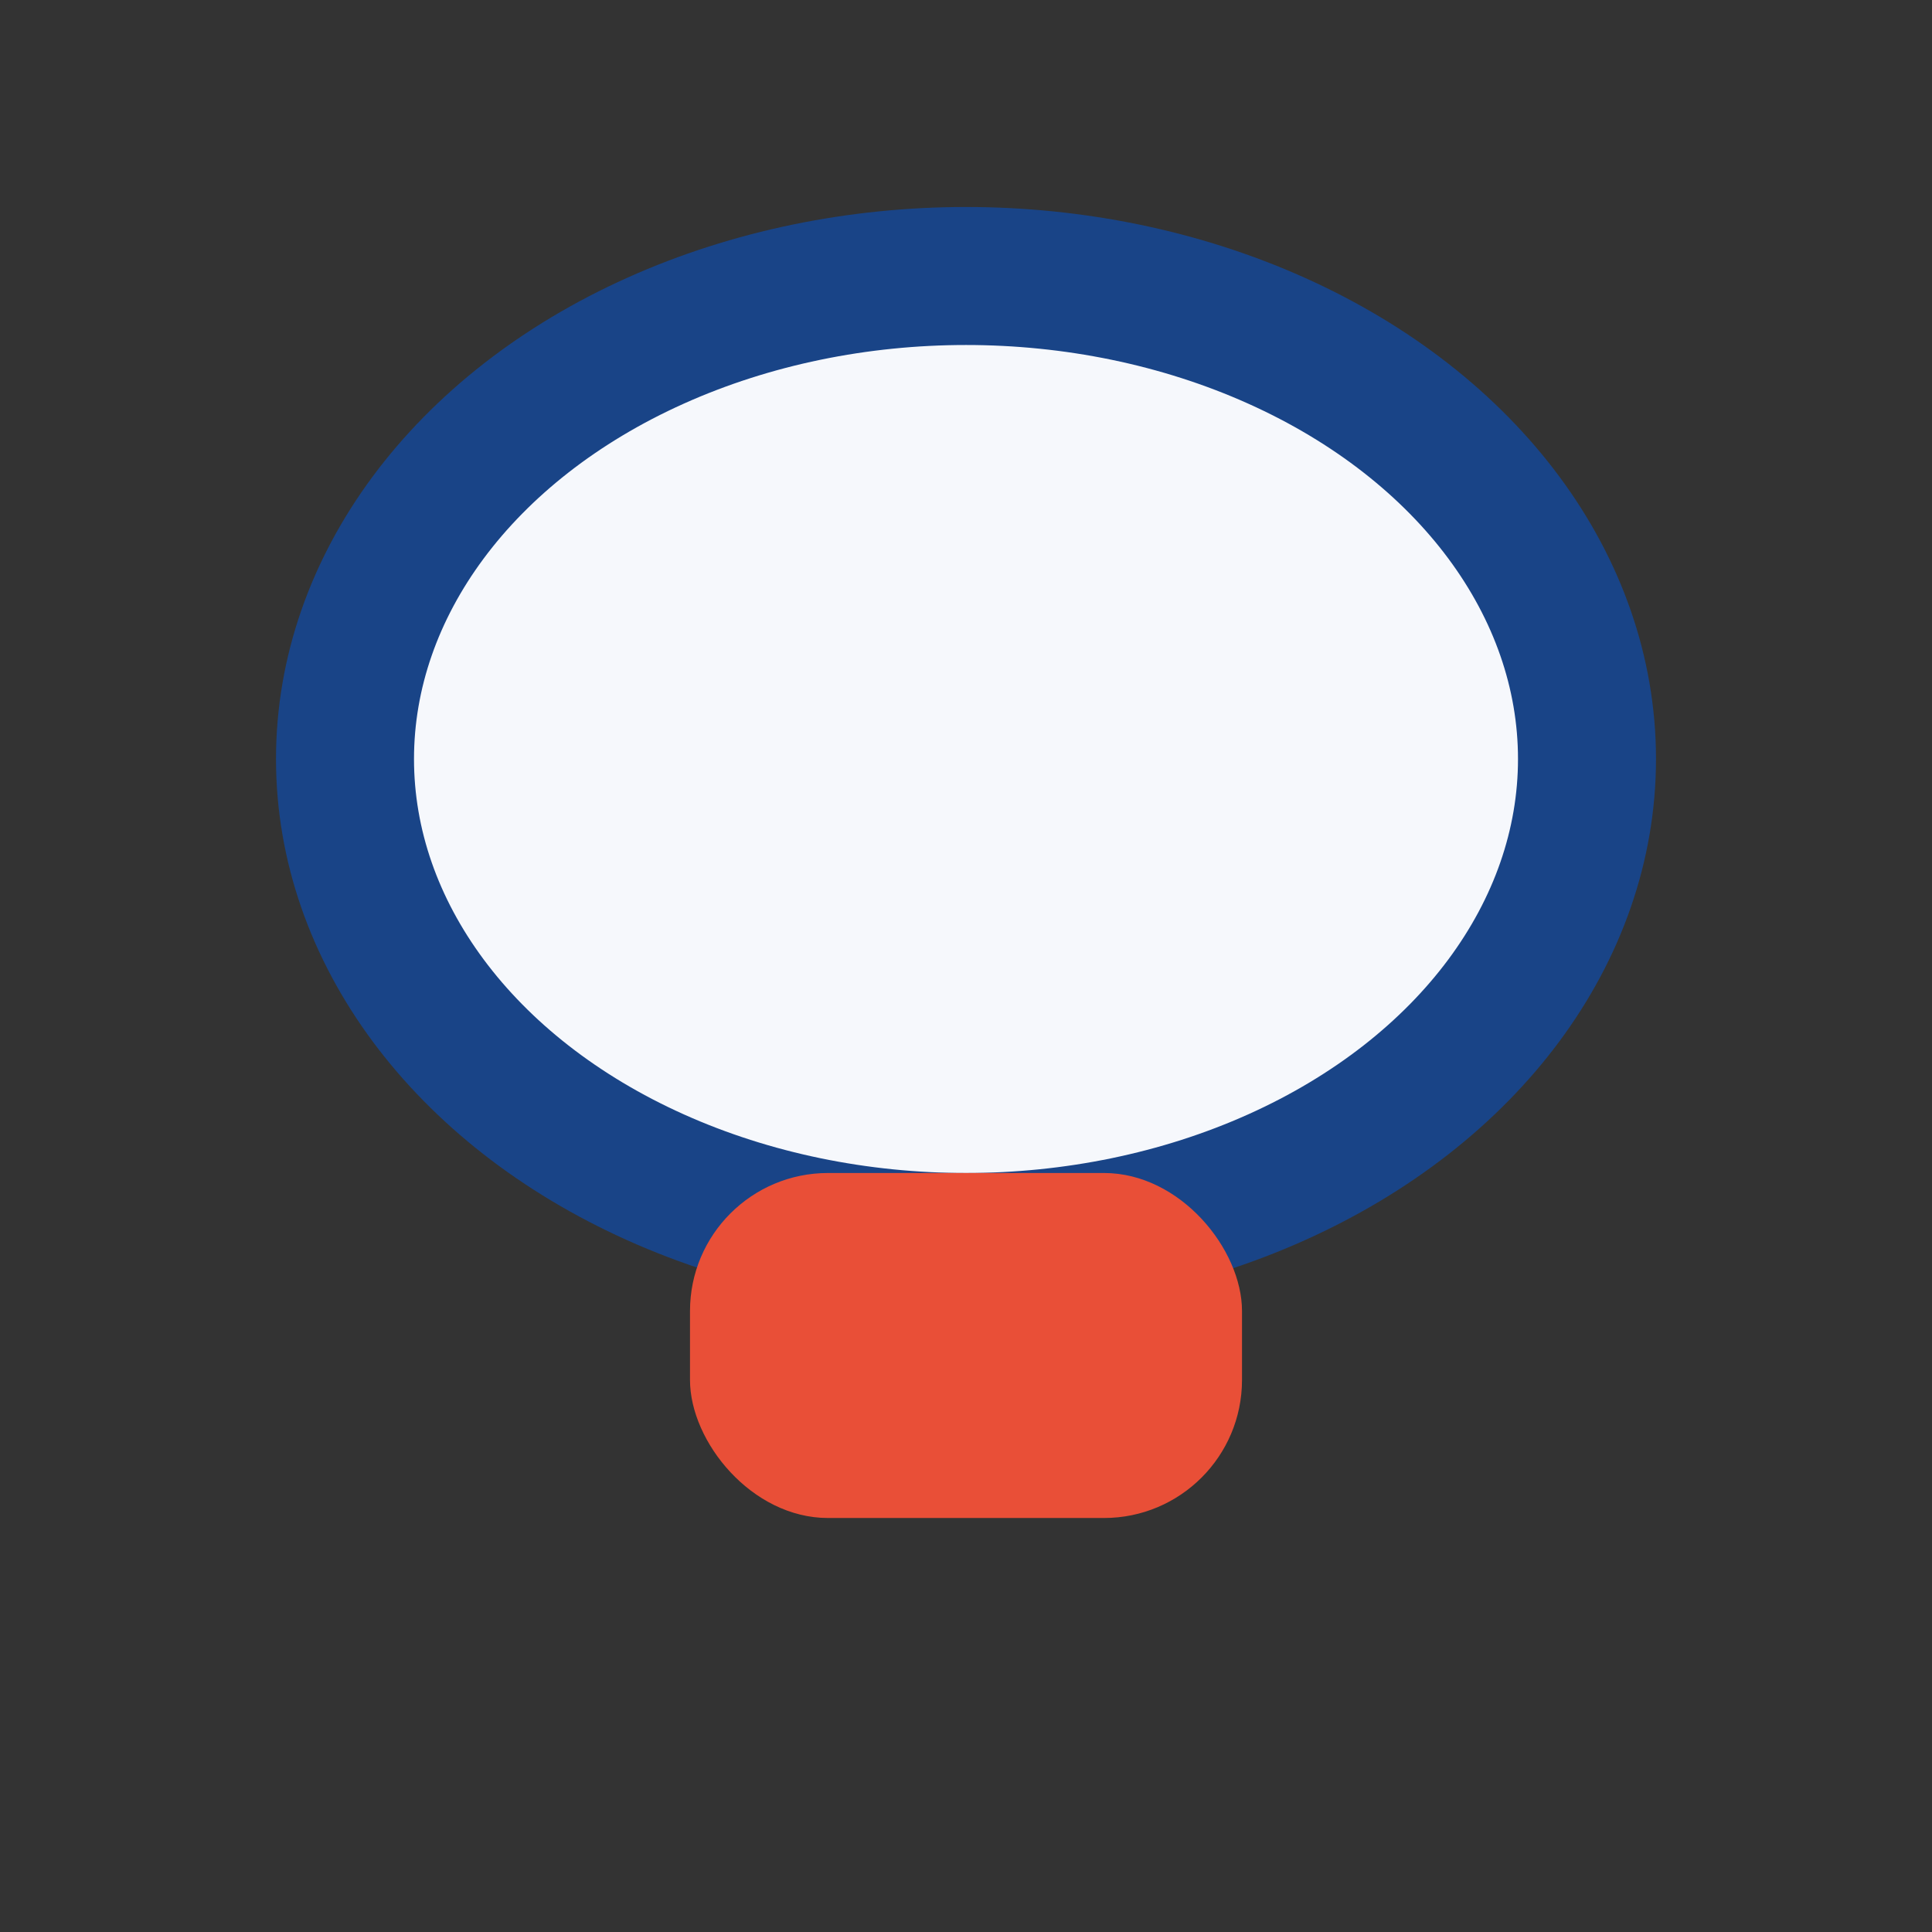
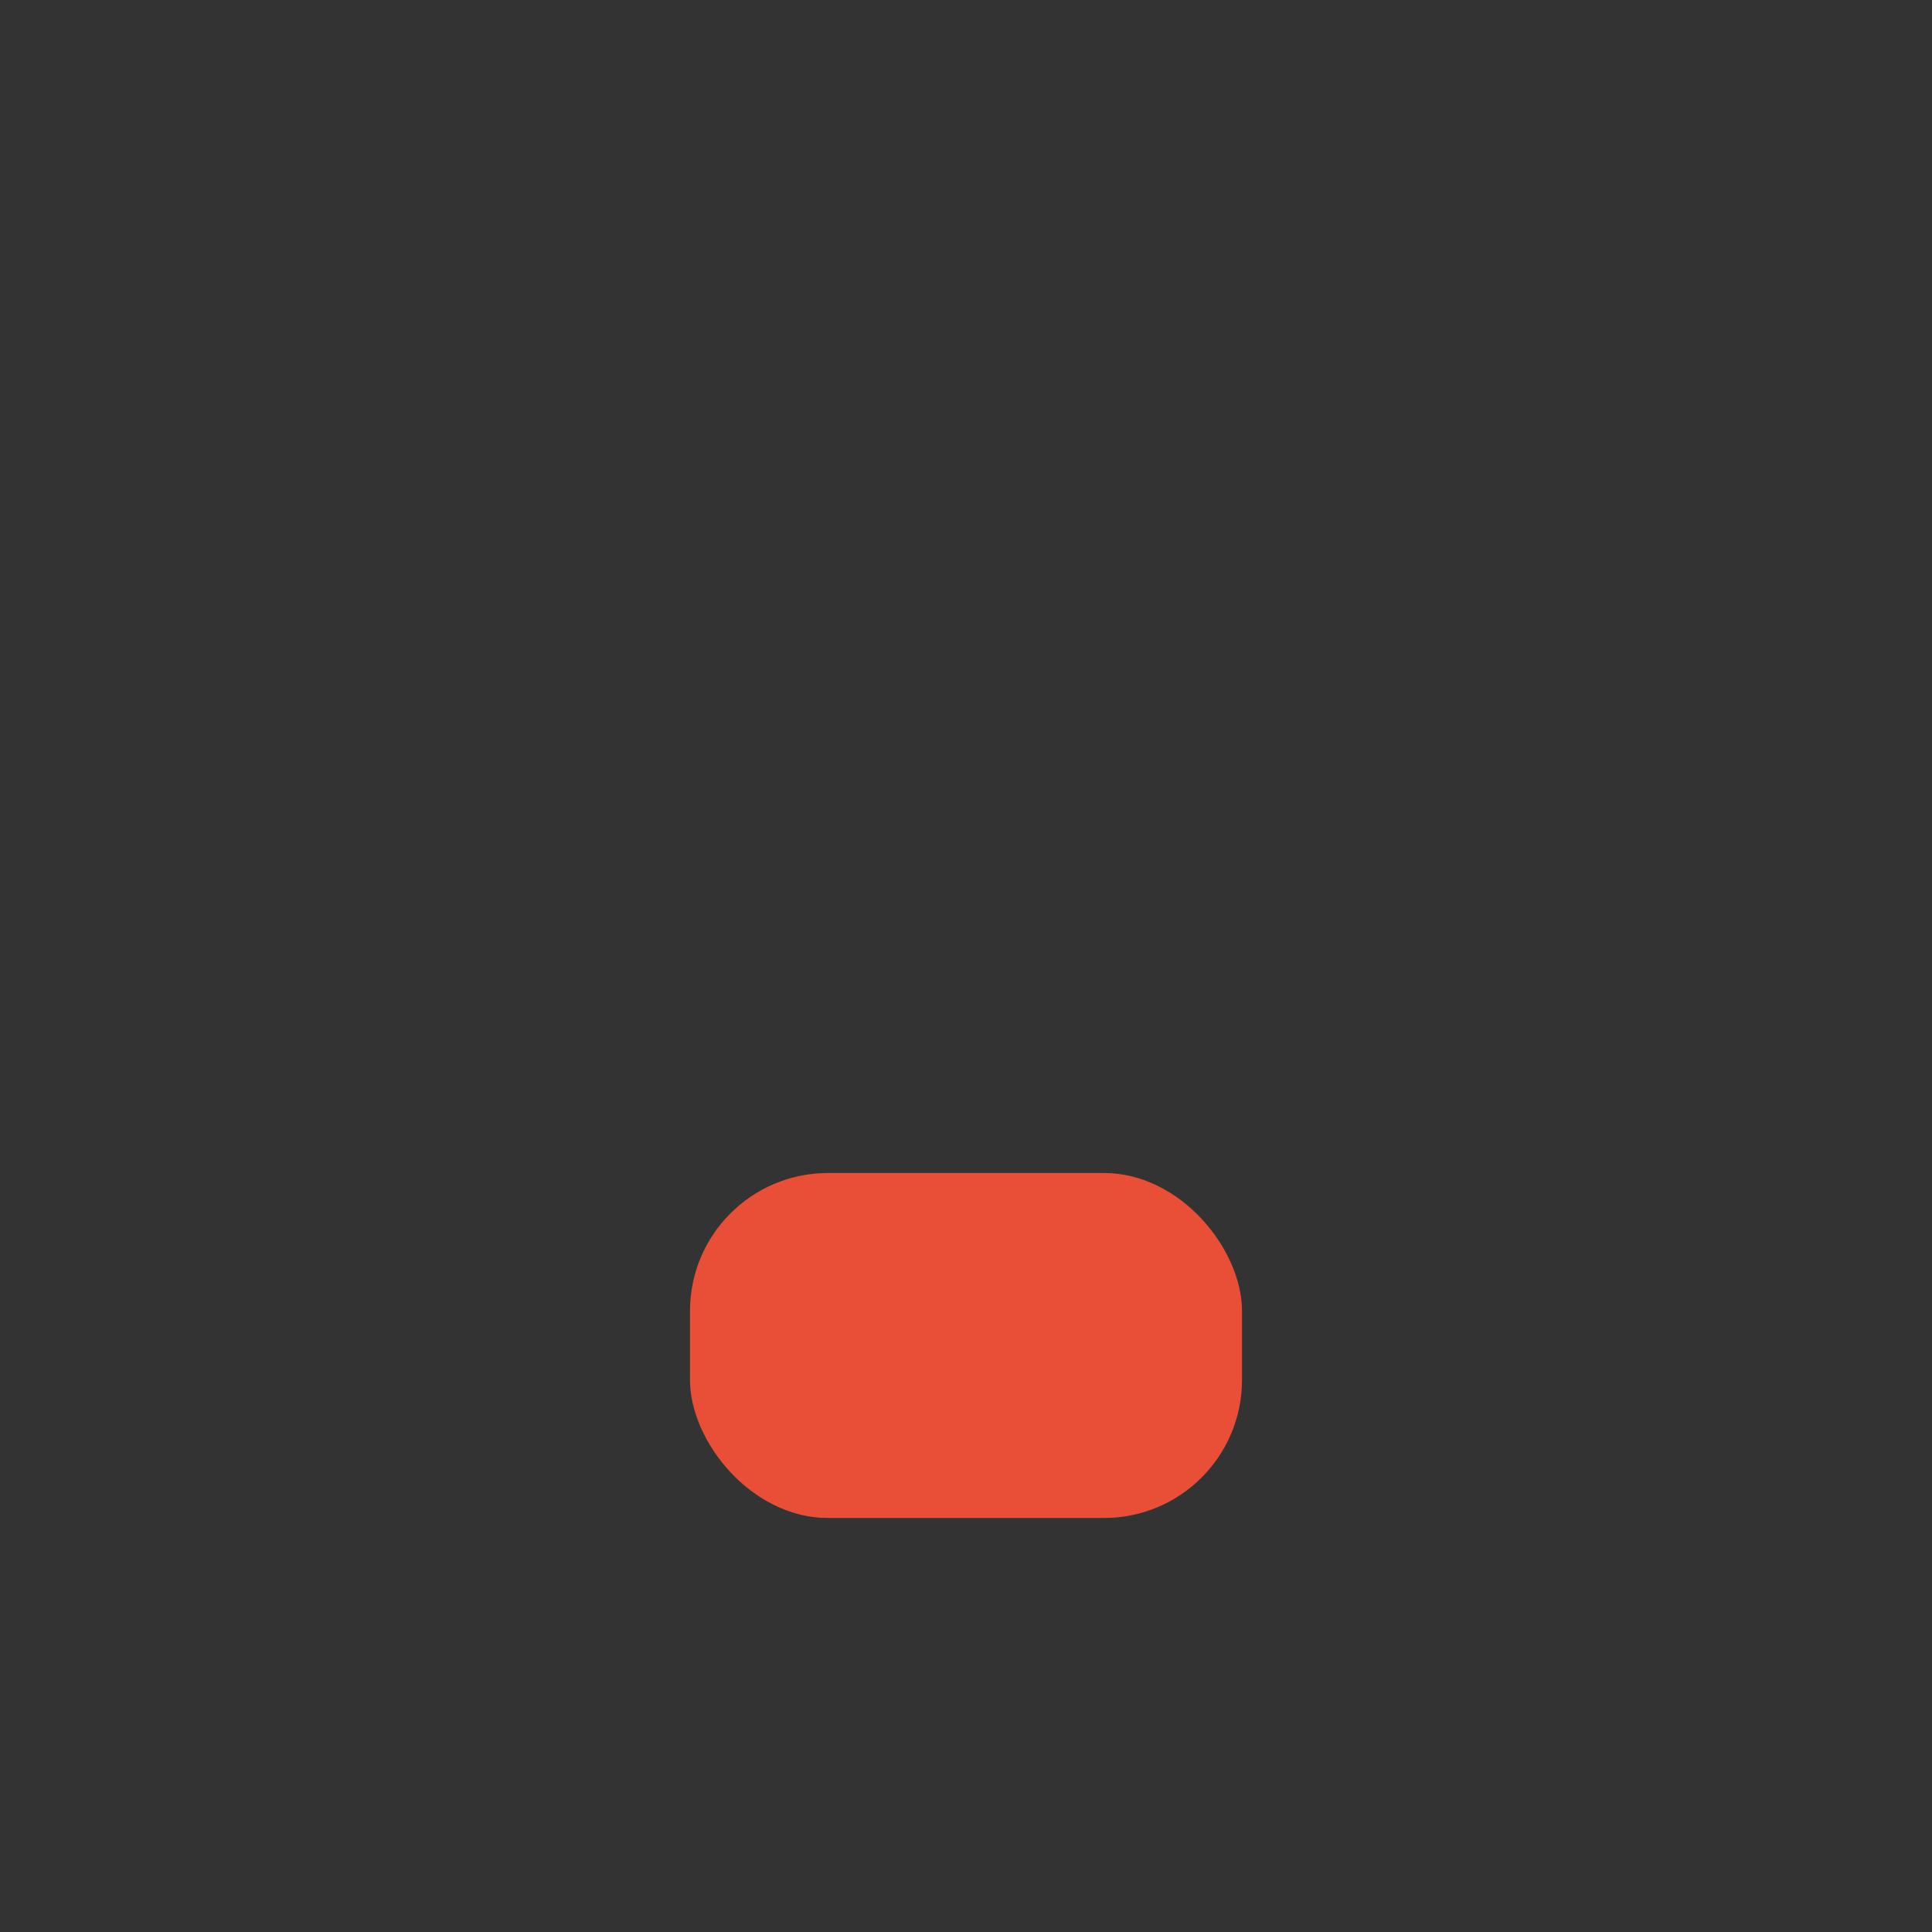
<svg xmlns="http://www.w3.org/2000/svg" width="28" height="28" viewBox="0 0 28 28">
  <rect x="0" y="0" width="28" height="28" fill="#333333" stroke="none" />
-   <ellipse cx="14" cy="11" rx="9" ry="7" fill="#F6F8FC" stroke="#194487" stroke-width="2" />
  <rect x="10" y="17" width="8" height="5" rx="2" fill="#E94F37" />
</svg>